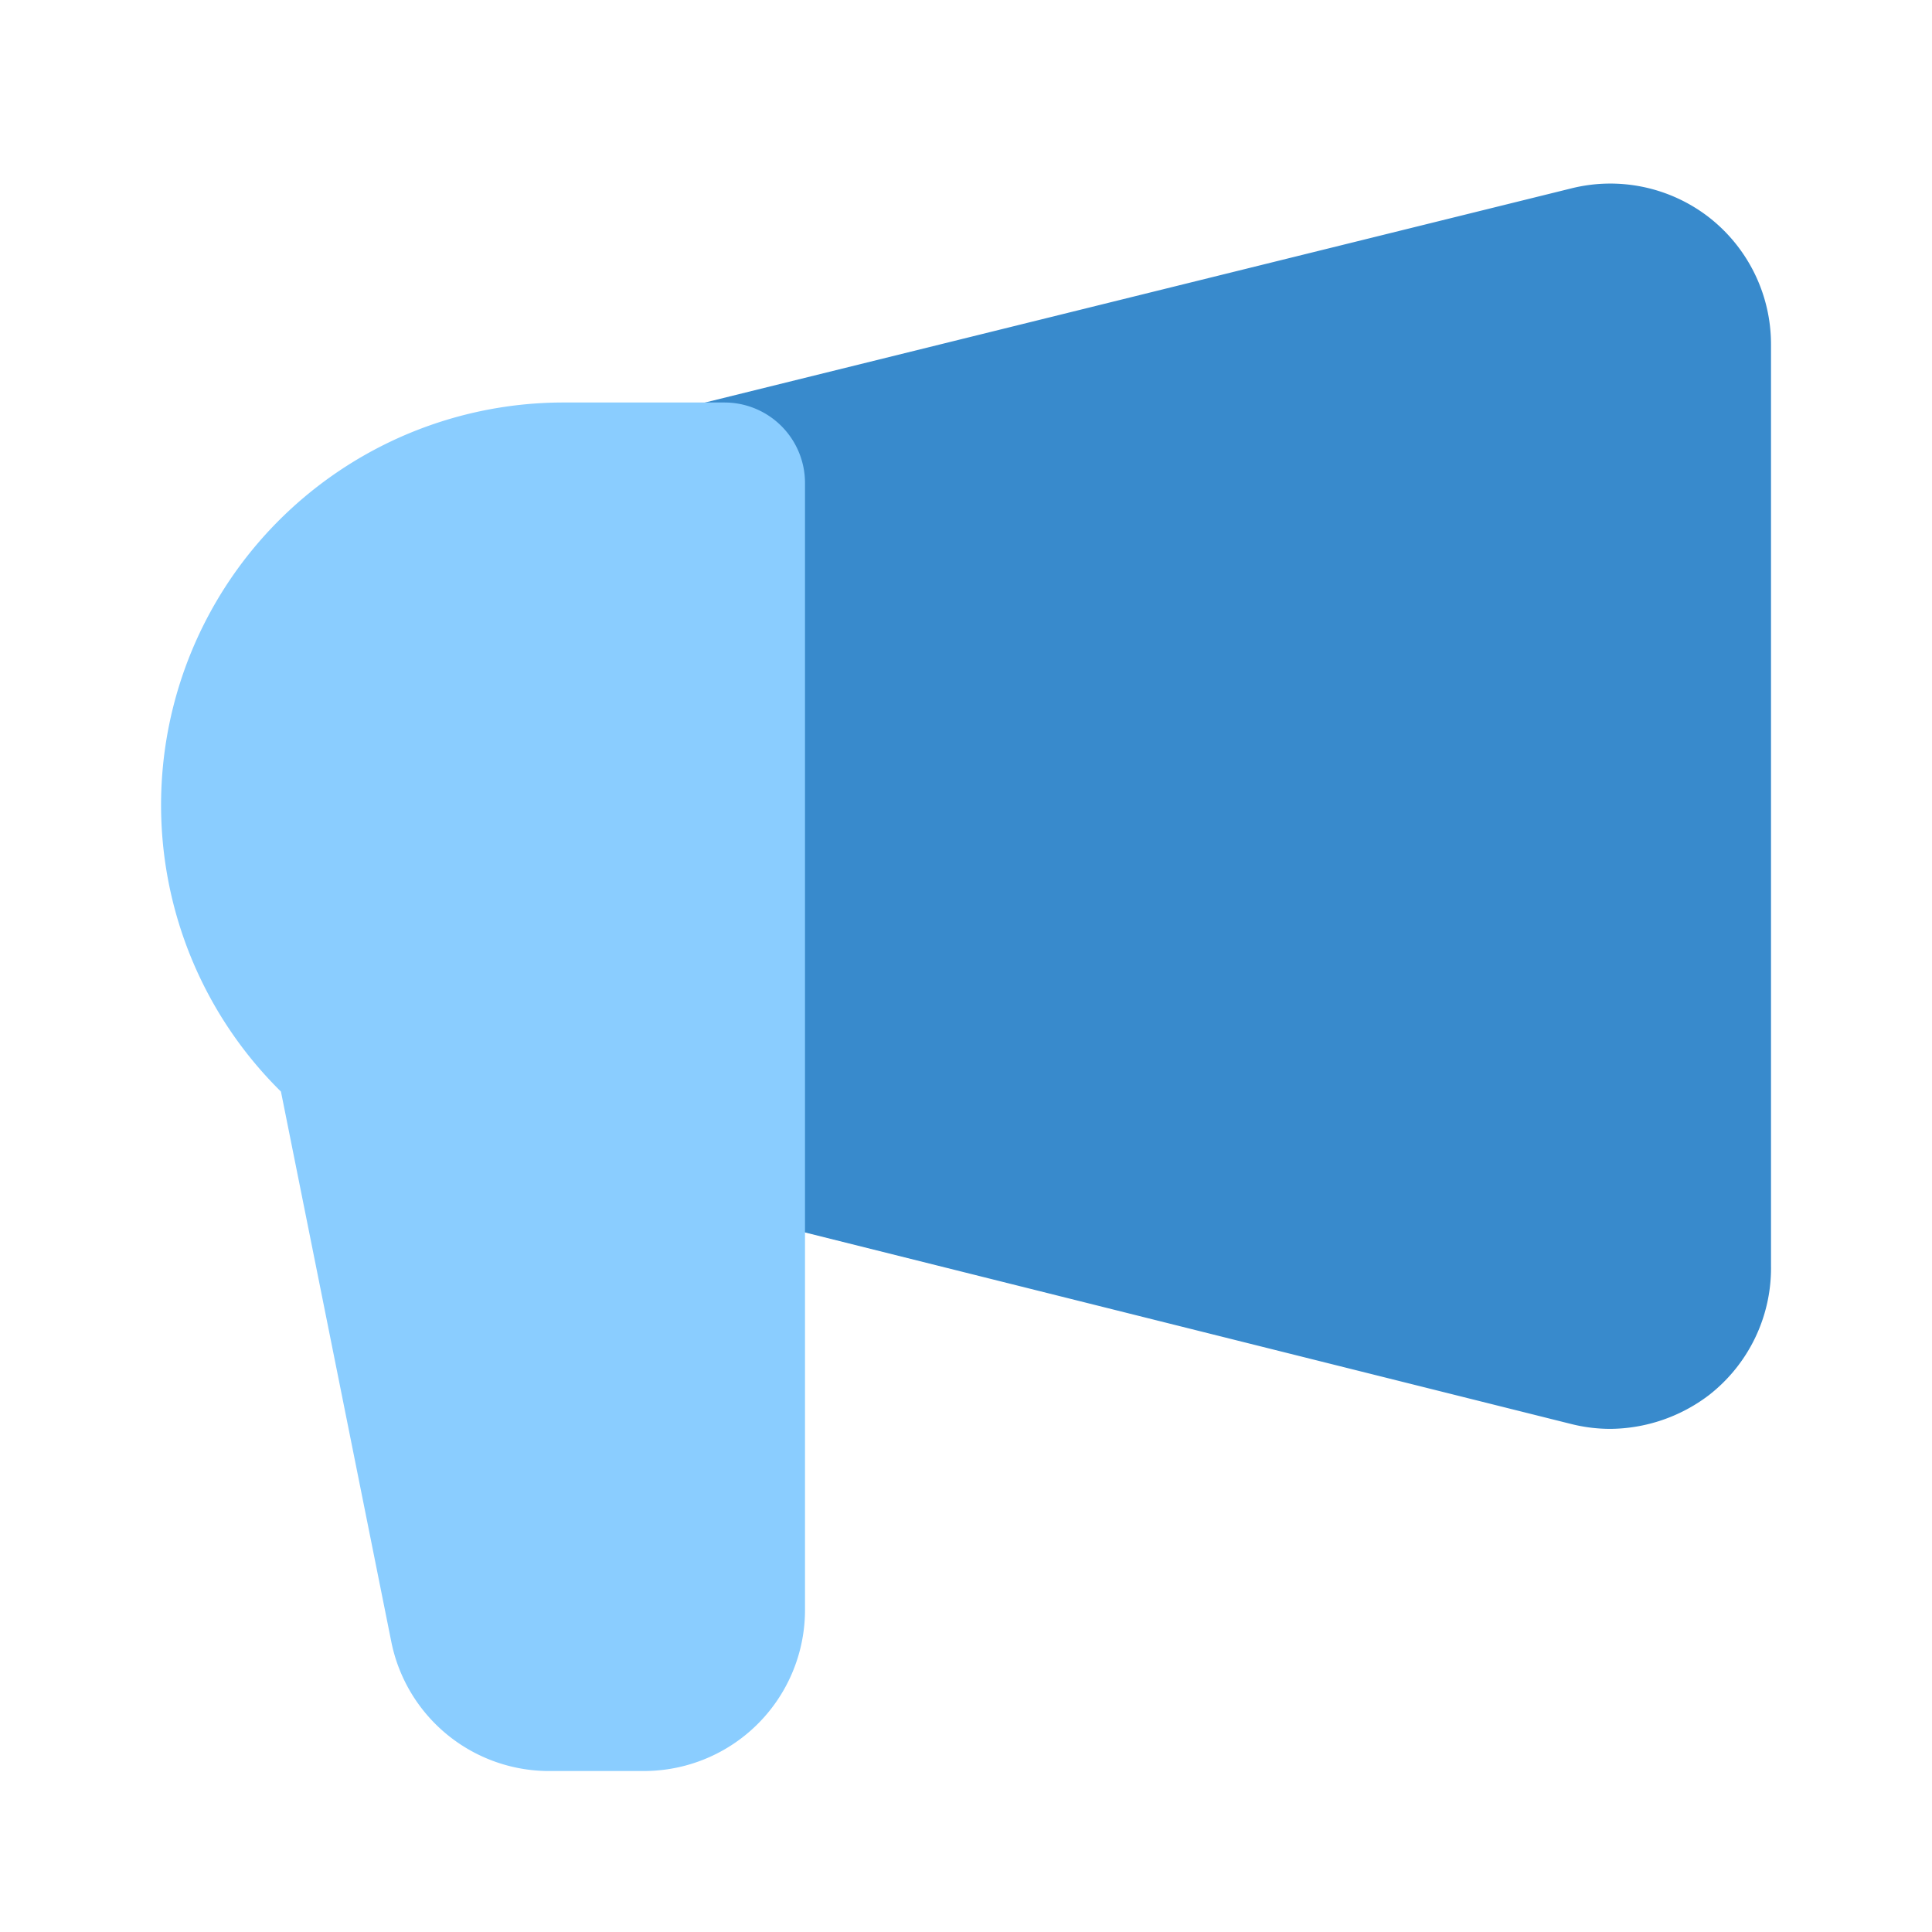
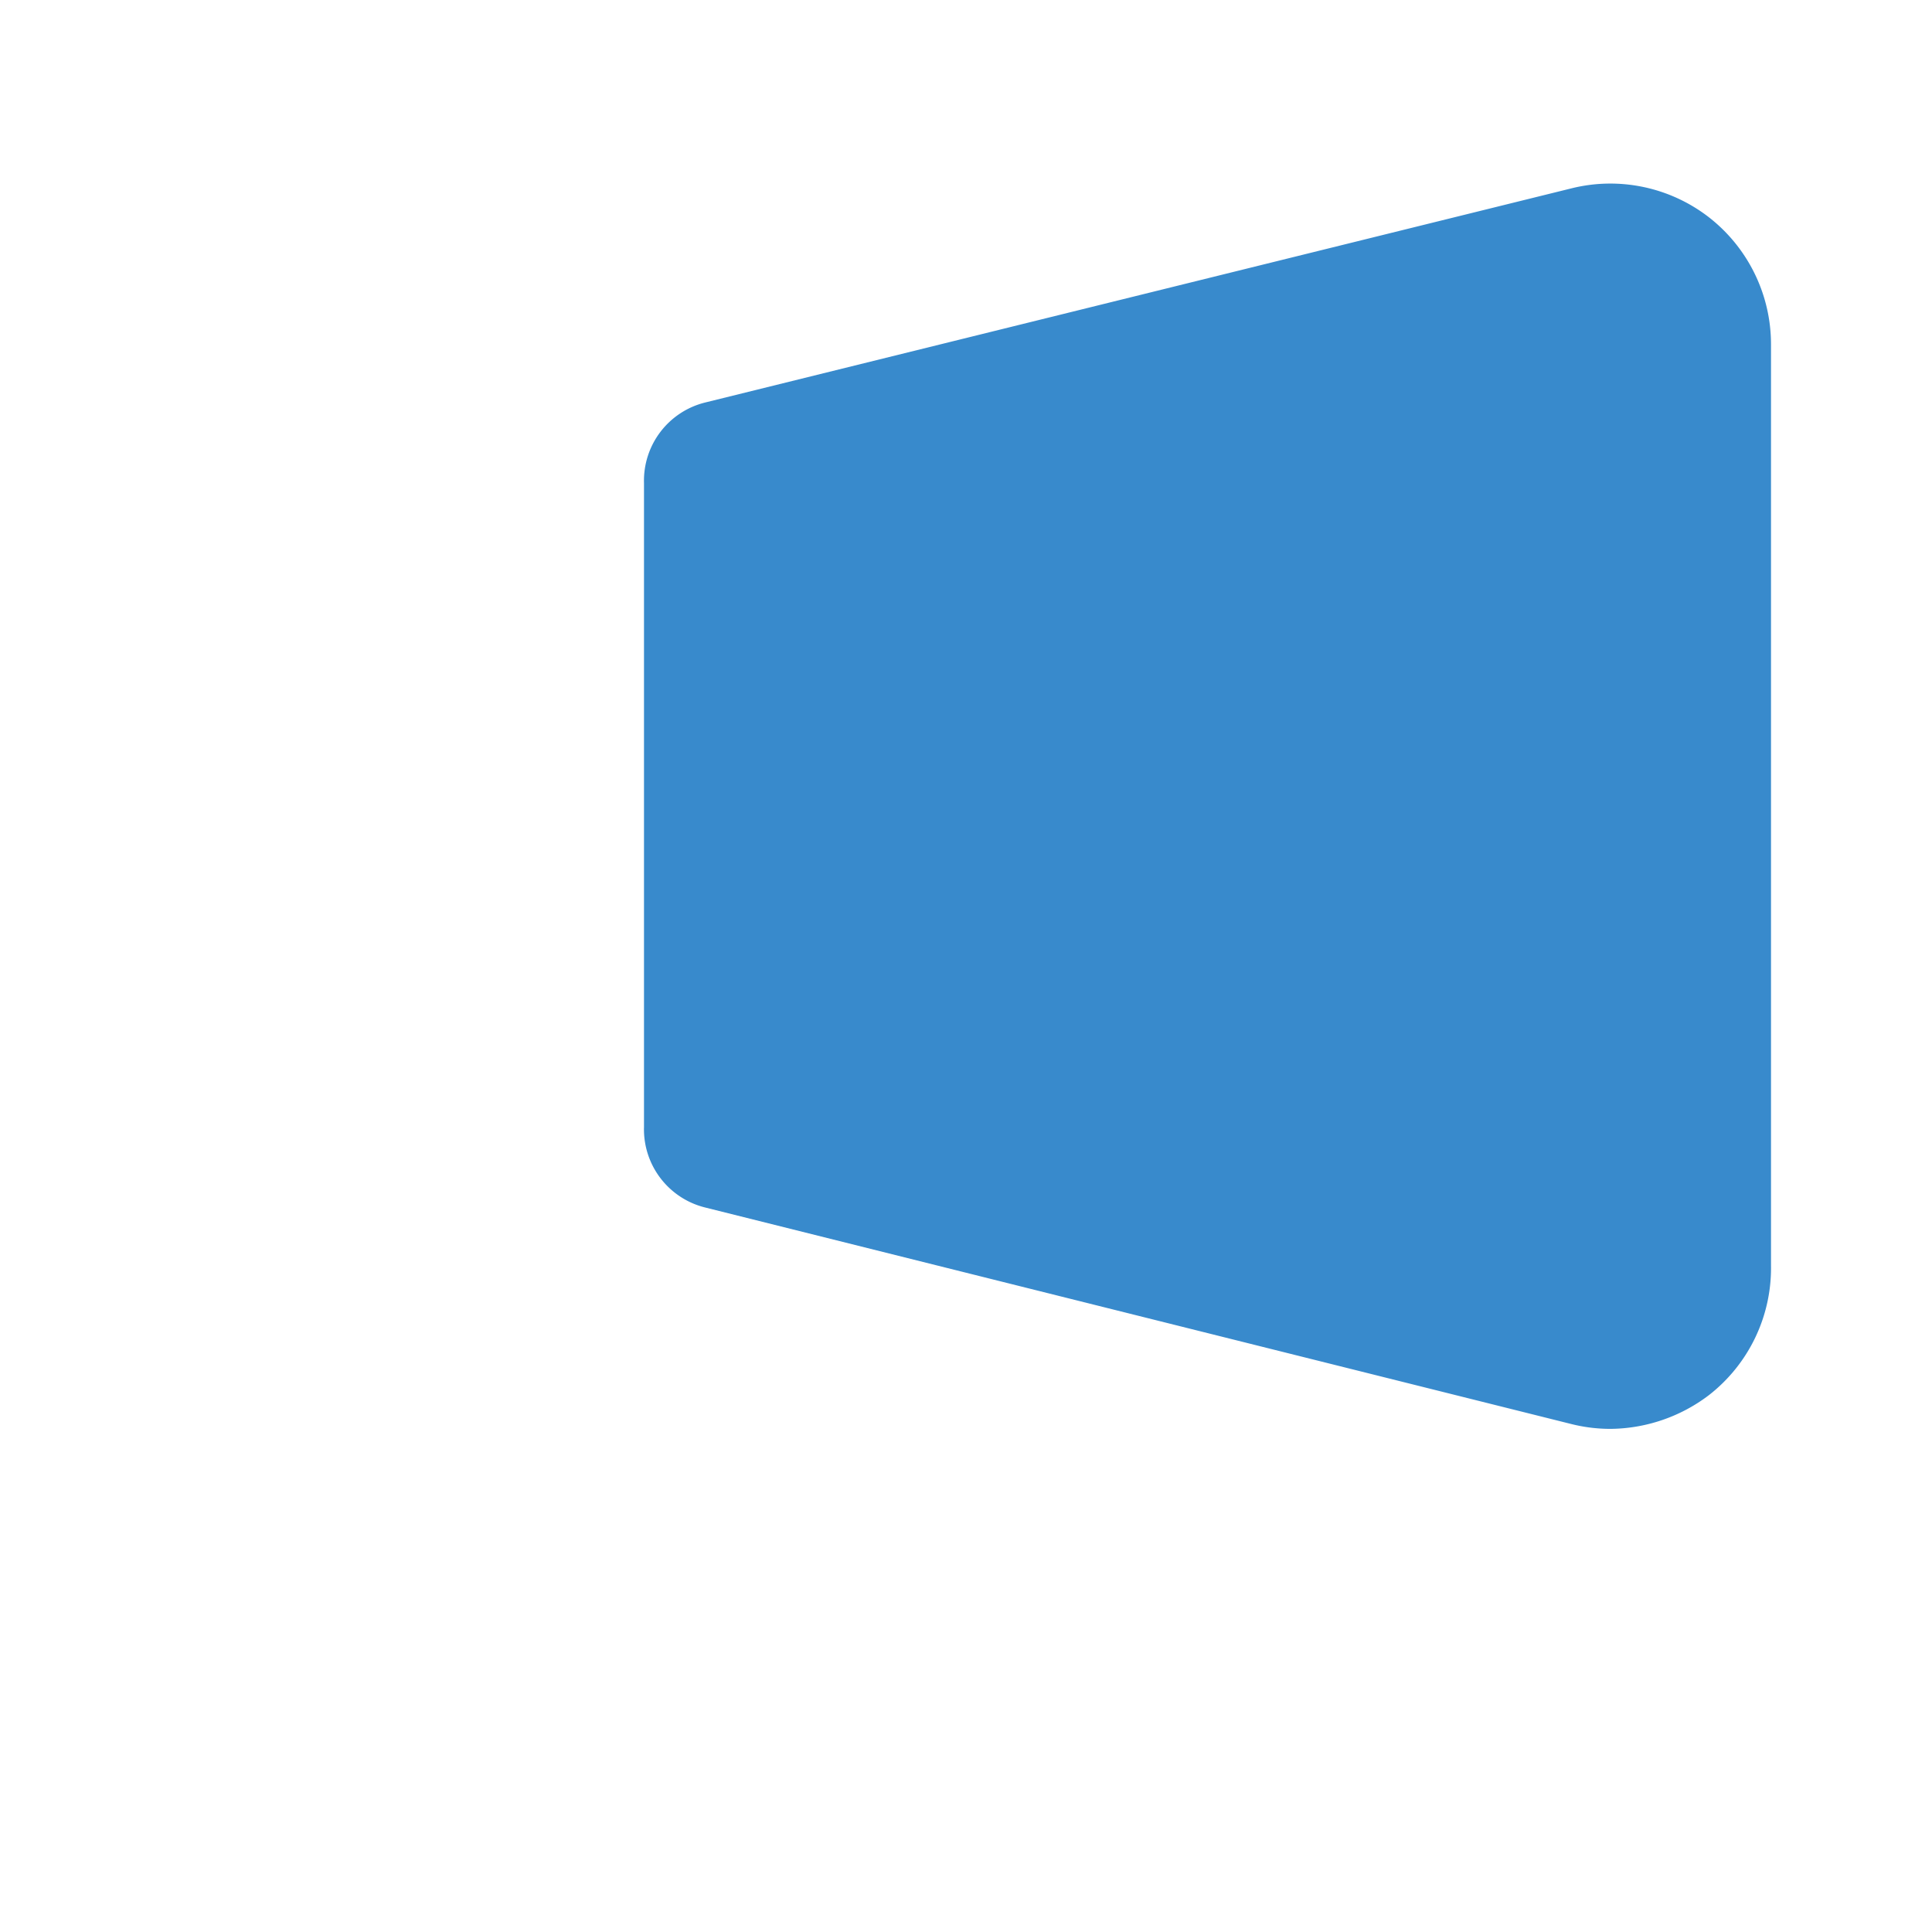
<svg xmlns="http://www.w3.org/2000/svg" fill="#000000" width="800px" height="800px" viewBox="0 0 24 24" id="campaign" data-name="Flat Color" class="icon flat-color">
  <g id="SVGRepo_bgCarrier" stroke-width="0" />
  <g id="SVGRepo_tracerCarrier" stroke-linecap="round" stroke-linejoin="round" />
  <g id="SVGRepo_iconCarrier">
    <path id="primary" d="M21.23,2.7a2,2,0,0,0-1.71-.36L8.76,5A1,1,0,0,0,8,6v8a1,1,0,0,0,.76,1l10.76,2.69a2,2,0,0,0,.48.06,2.05,2.05,0,0,0,1.23-.42A2,2,0,0,0,22,15.72V4.28A2,2,0,0,0,21.23,2.7Z" style="fill: #388acc;" />
-     <path id="secondary" d="M9,5H7a5,5,0,0,0-3.51,8.56l1.37,6.83a2,2,0,0,0,2,1.61H8a2,2,0,0,0,2-2V6A1,1,0,0,0,9,5Z" style="fill: #8ACDFF;" />
  </g>
</svg>